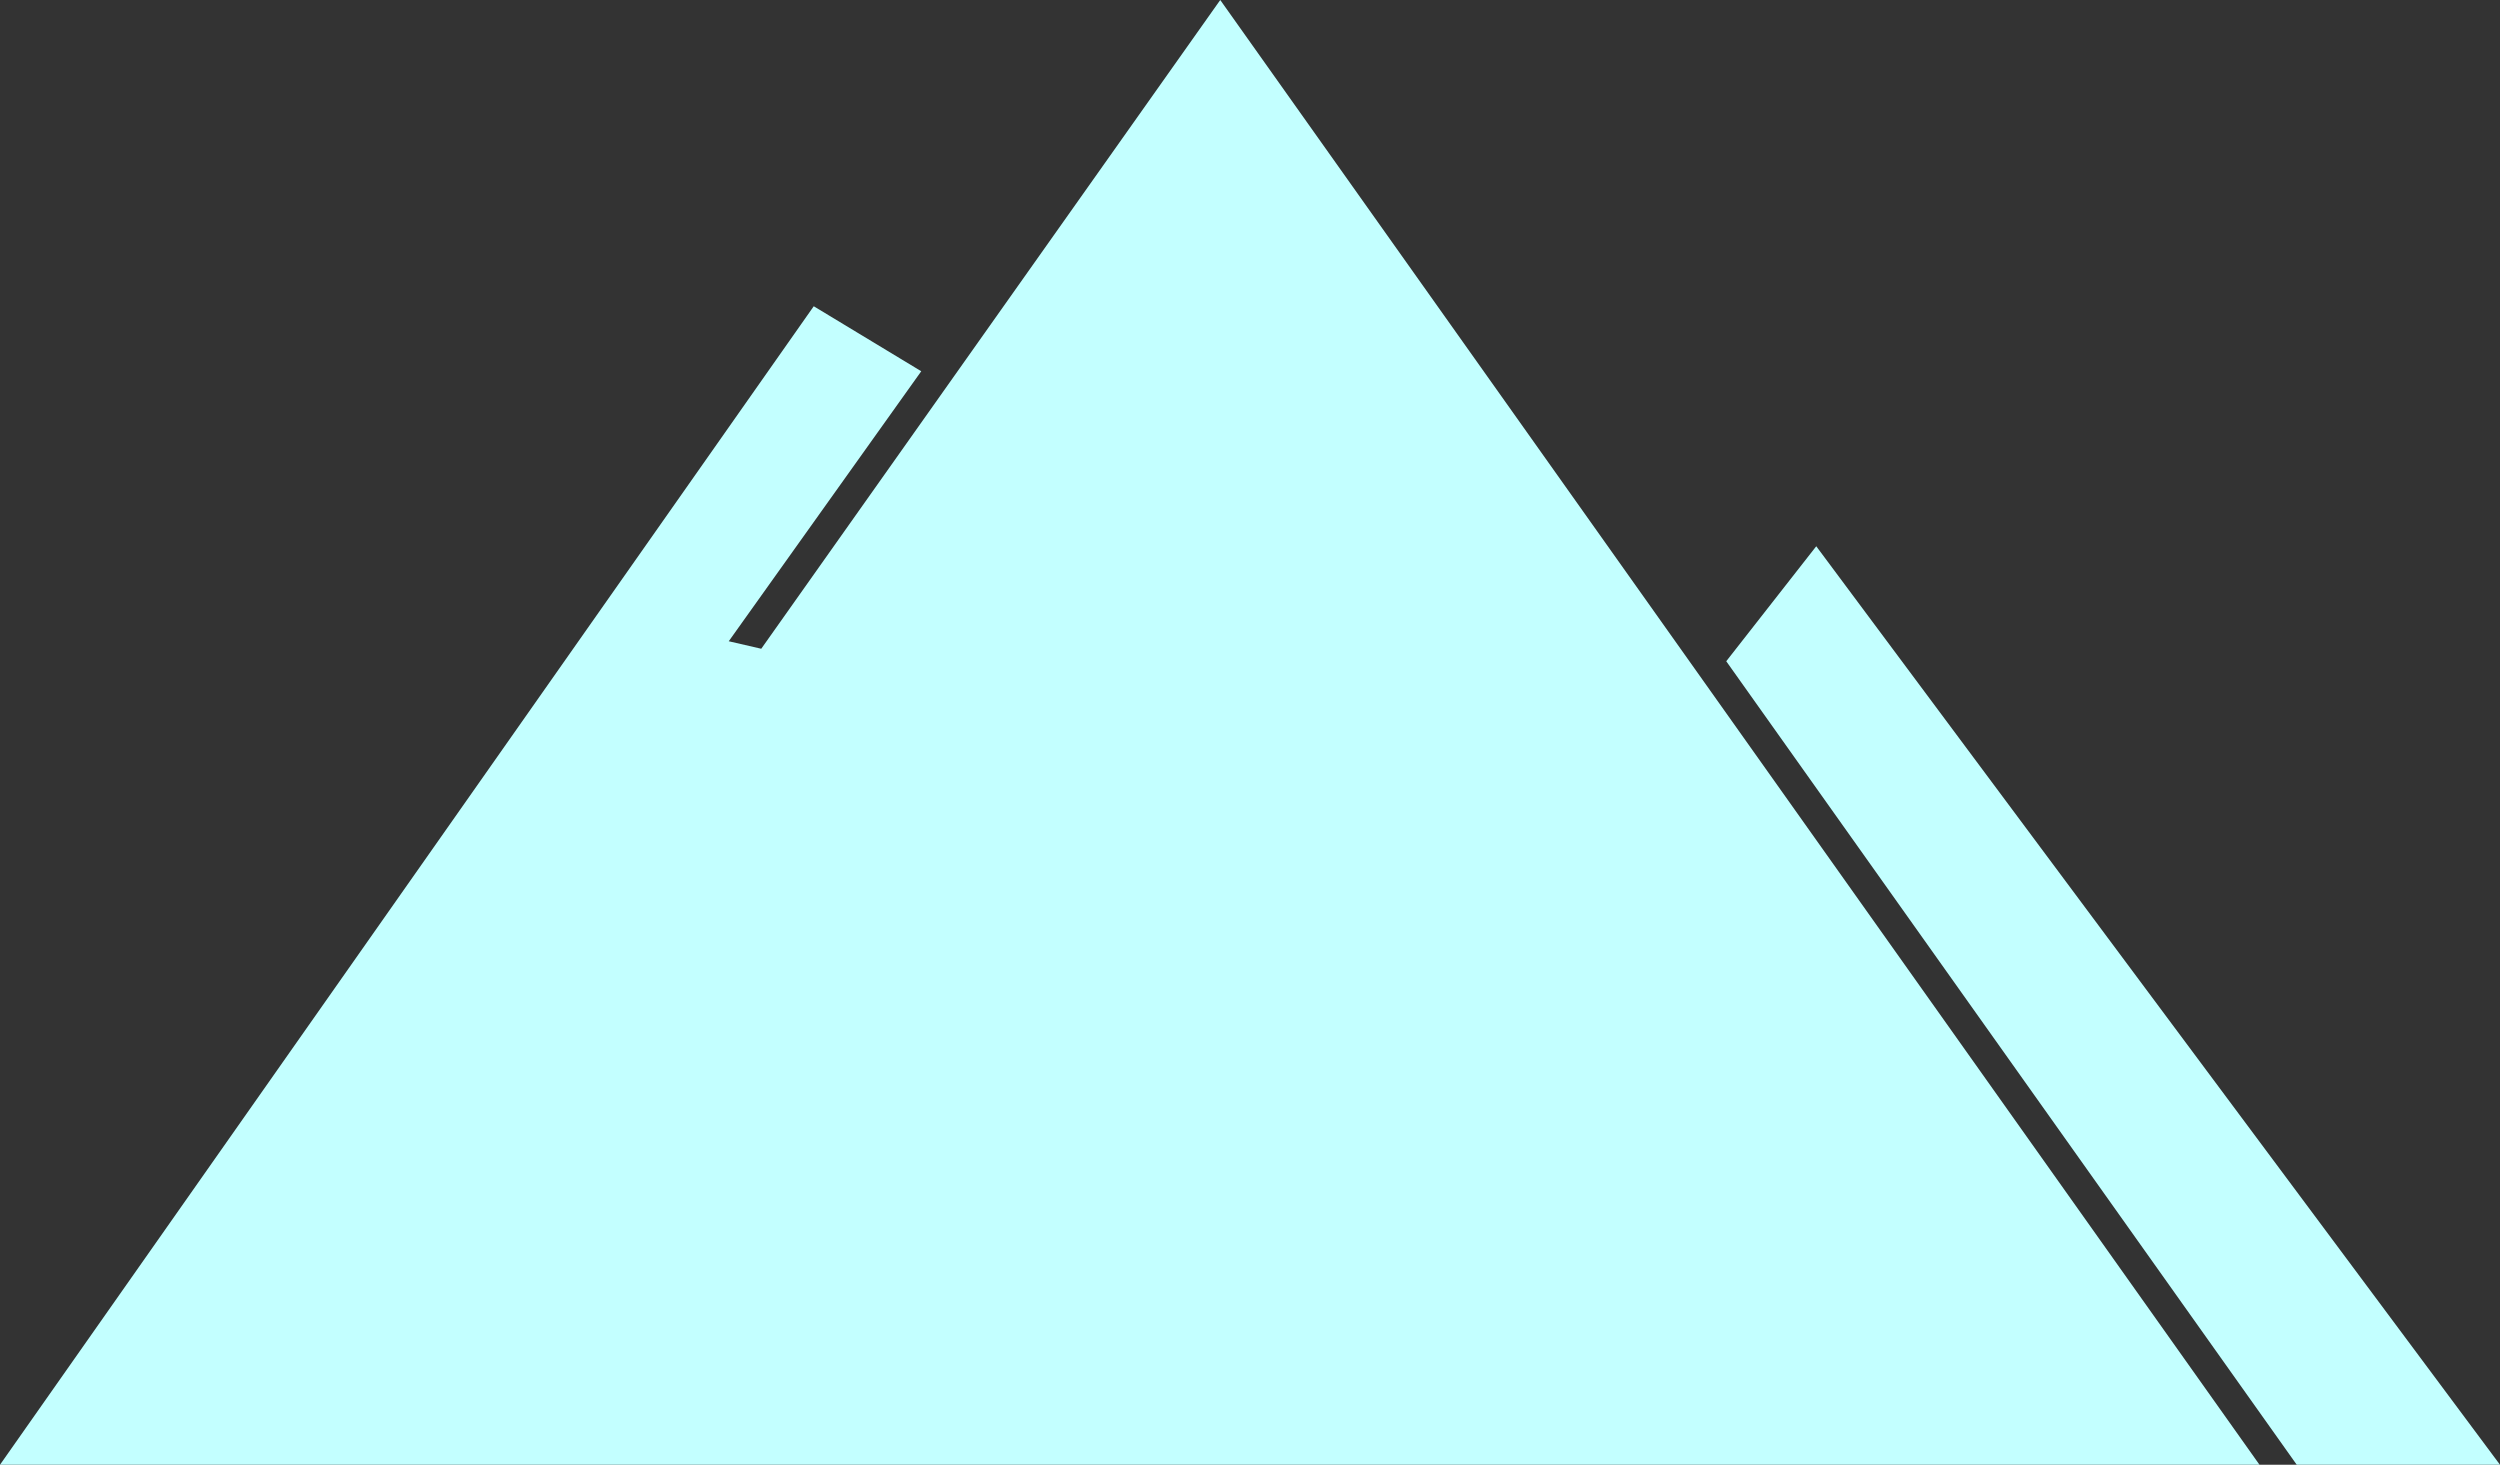
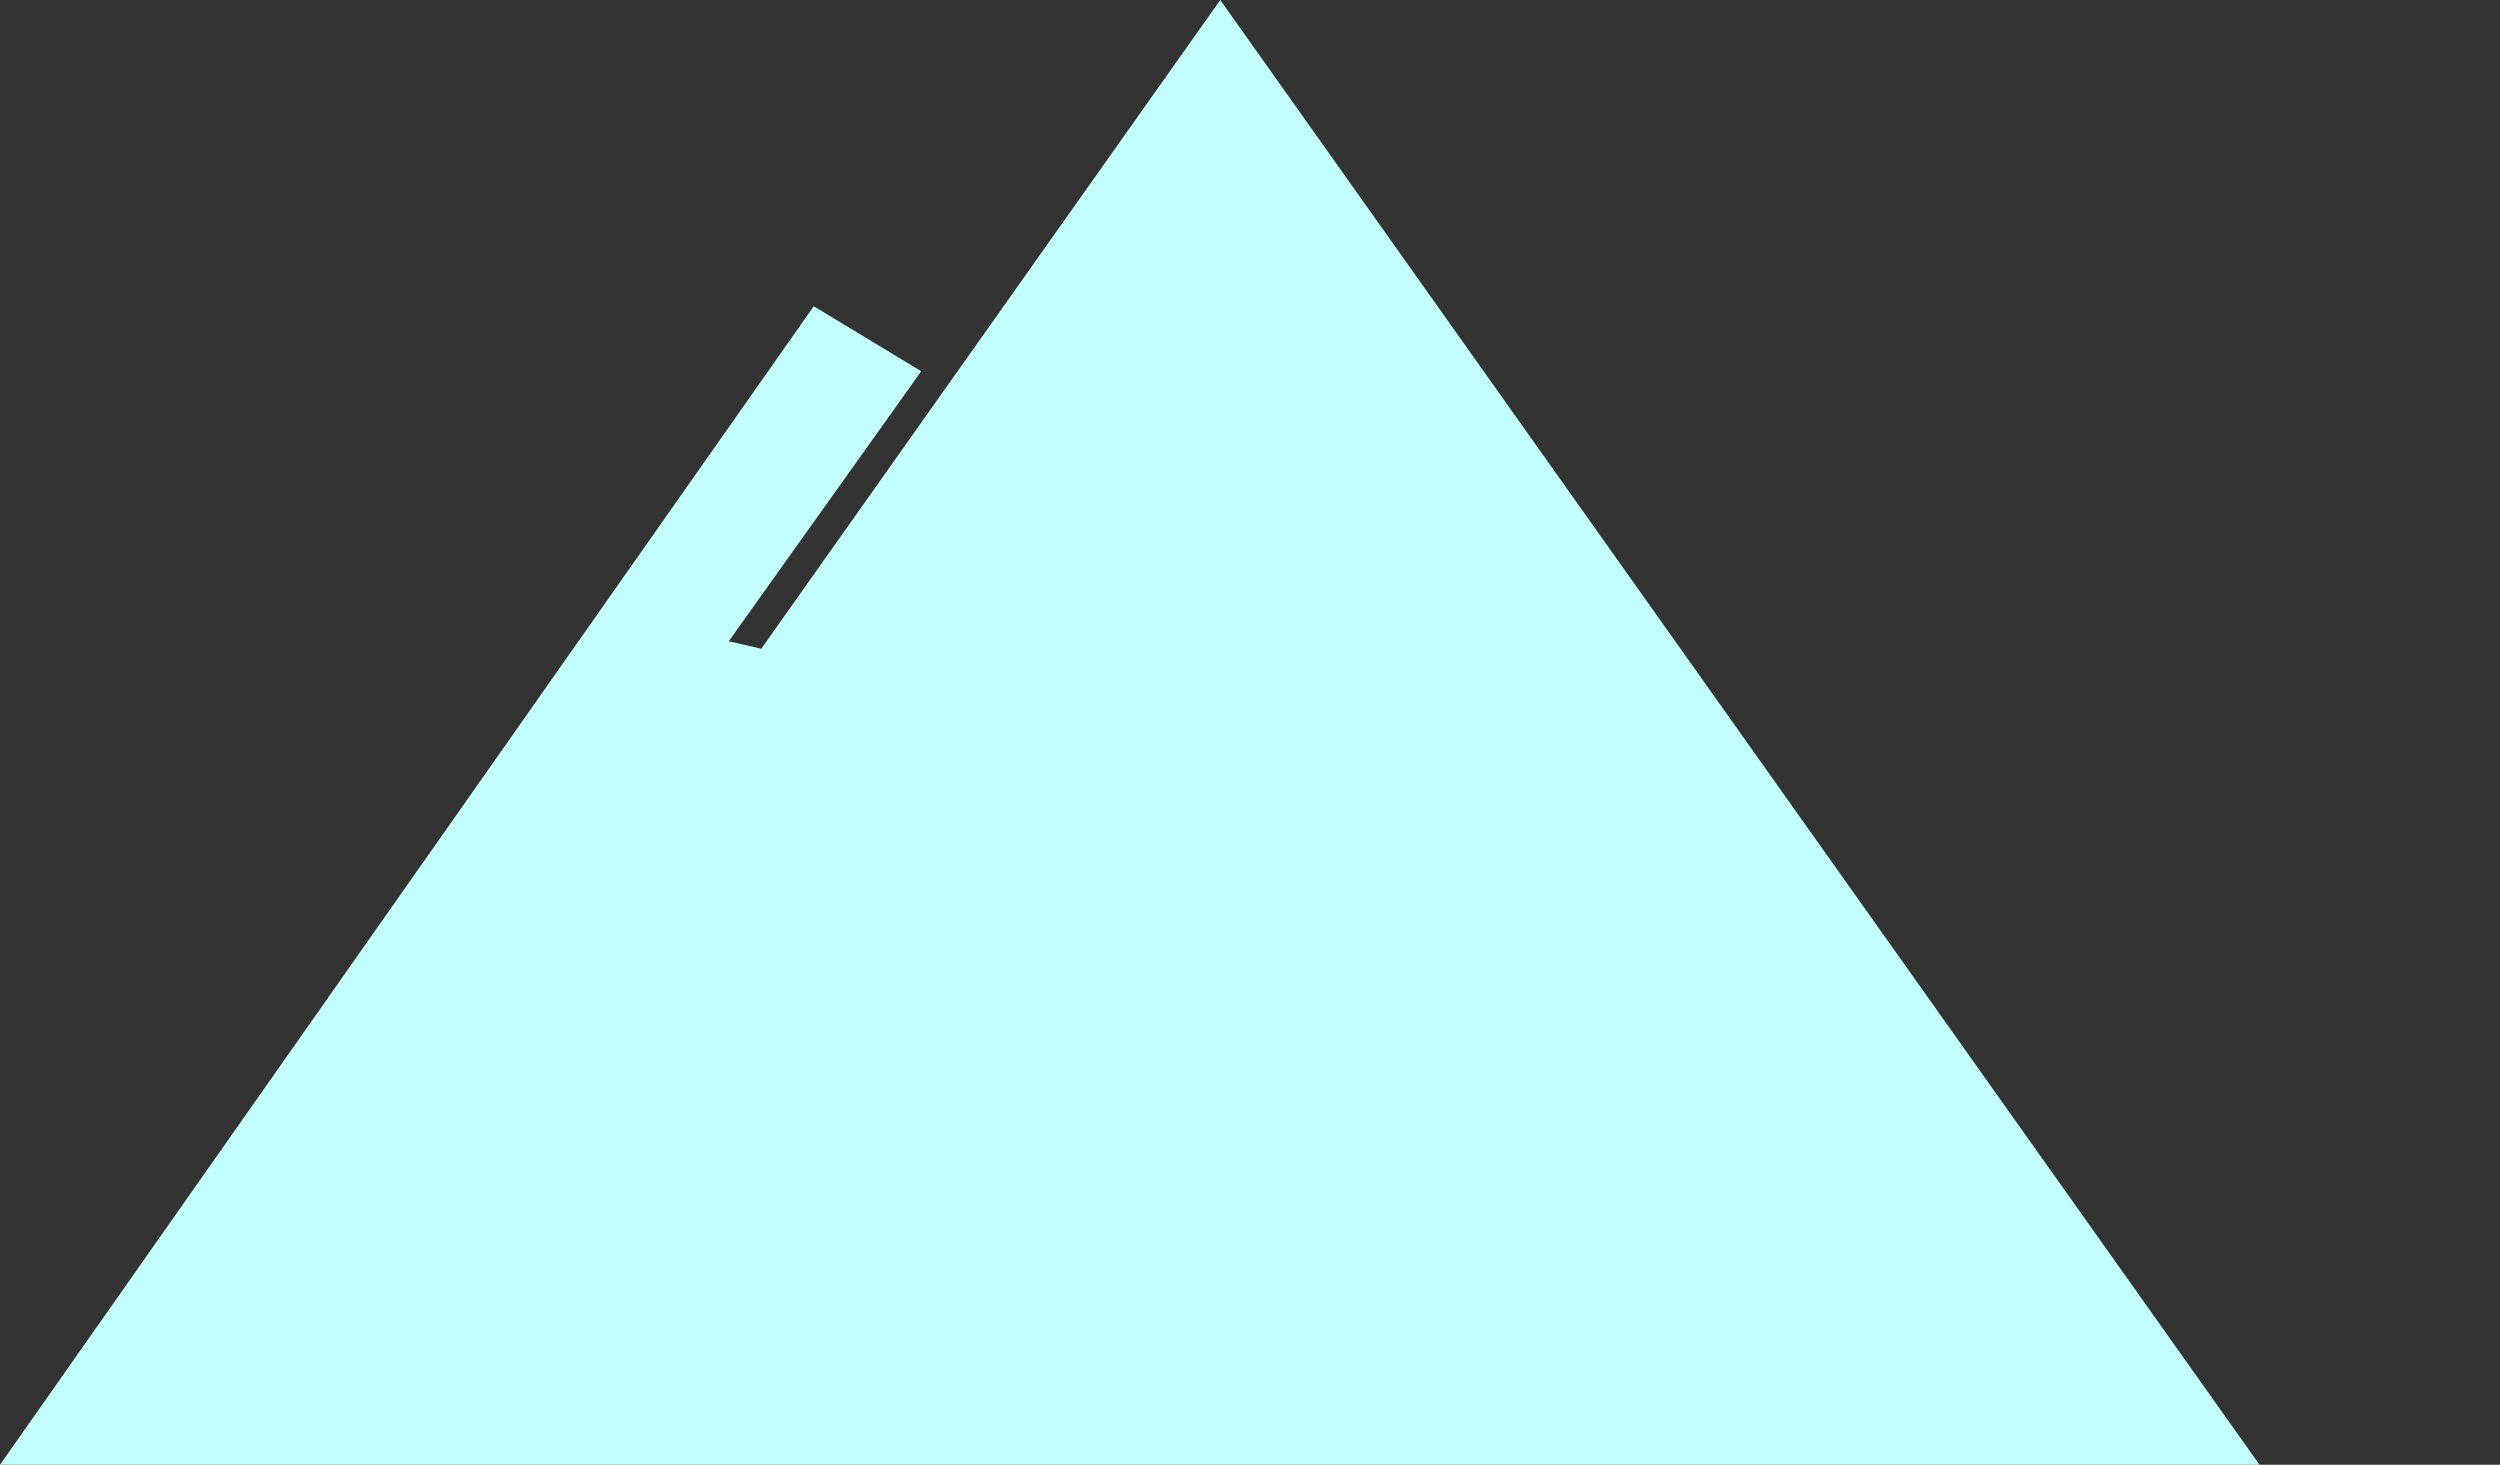
<svg xmlns="http://www.w3.org/2000/svg" id="abeca41b-2059-46db-be13-203b5fba8d82" data-name="图层 1" viewBox="0 0 1000 585.9">
  <rect x="0" y="0" width="1000" height="585.9" fill="#333333" stroke="none" />
  <defs>
    <style>.a37e016d-32a3-4112-a6ec-6d3b5552a8d3{fill:#c3ffff;}</style>
  </defs>
  <polygon class="a37e016d-32a3-4112-a6ec-6d3b5552a8d3" points="488.1 0 304.5 259.5 291.5 256.5 368.5 148.5 325.5 122.5 0 585.9 903.8 585.9 488.1 0" />
-   <polygon class="a37e016d-32a3-4112-a6ec-6d3b5552a8d3" points="726.5 218.5 1000 585.9 918.7 585.9 690.5 264.5 726.5 218.5" />
</svg>